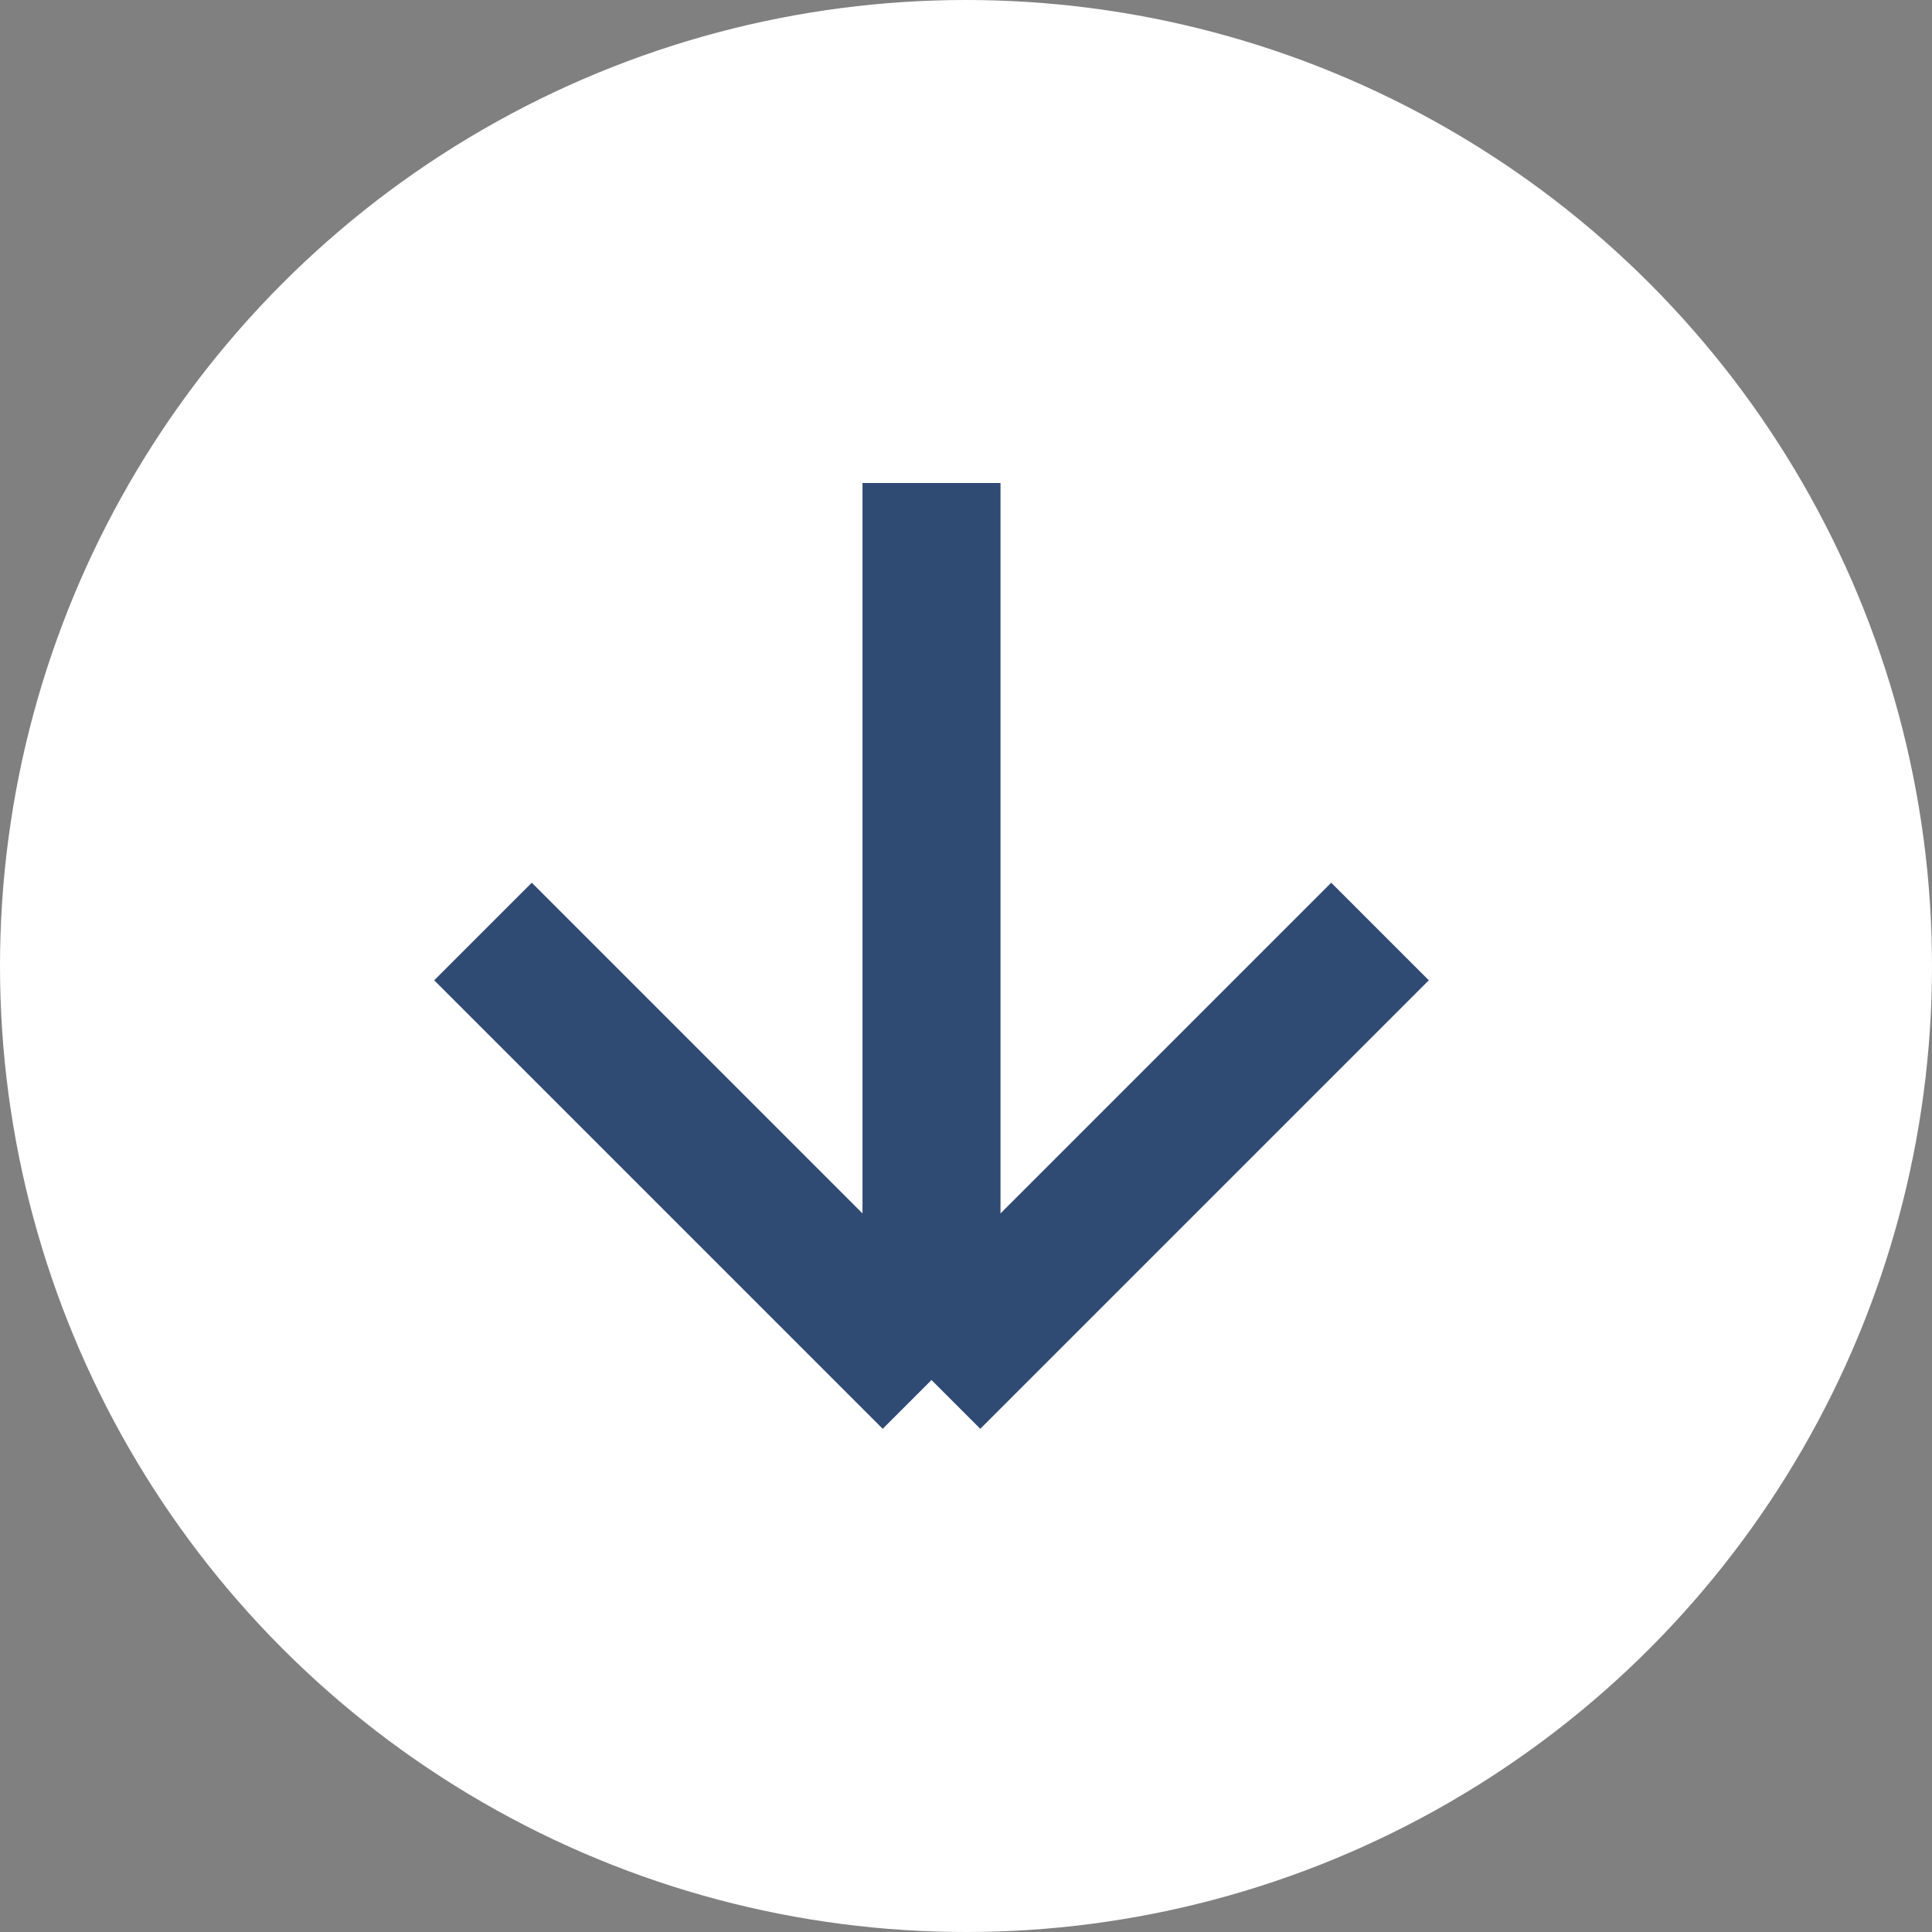
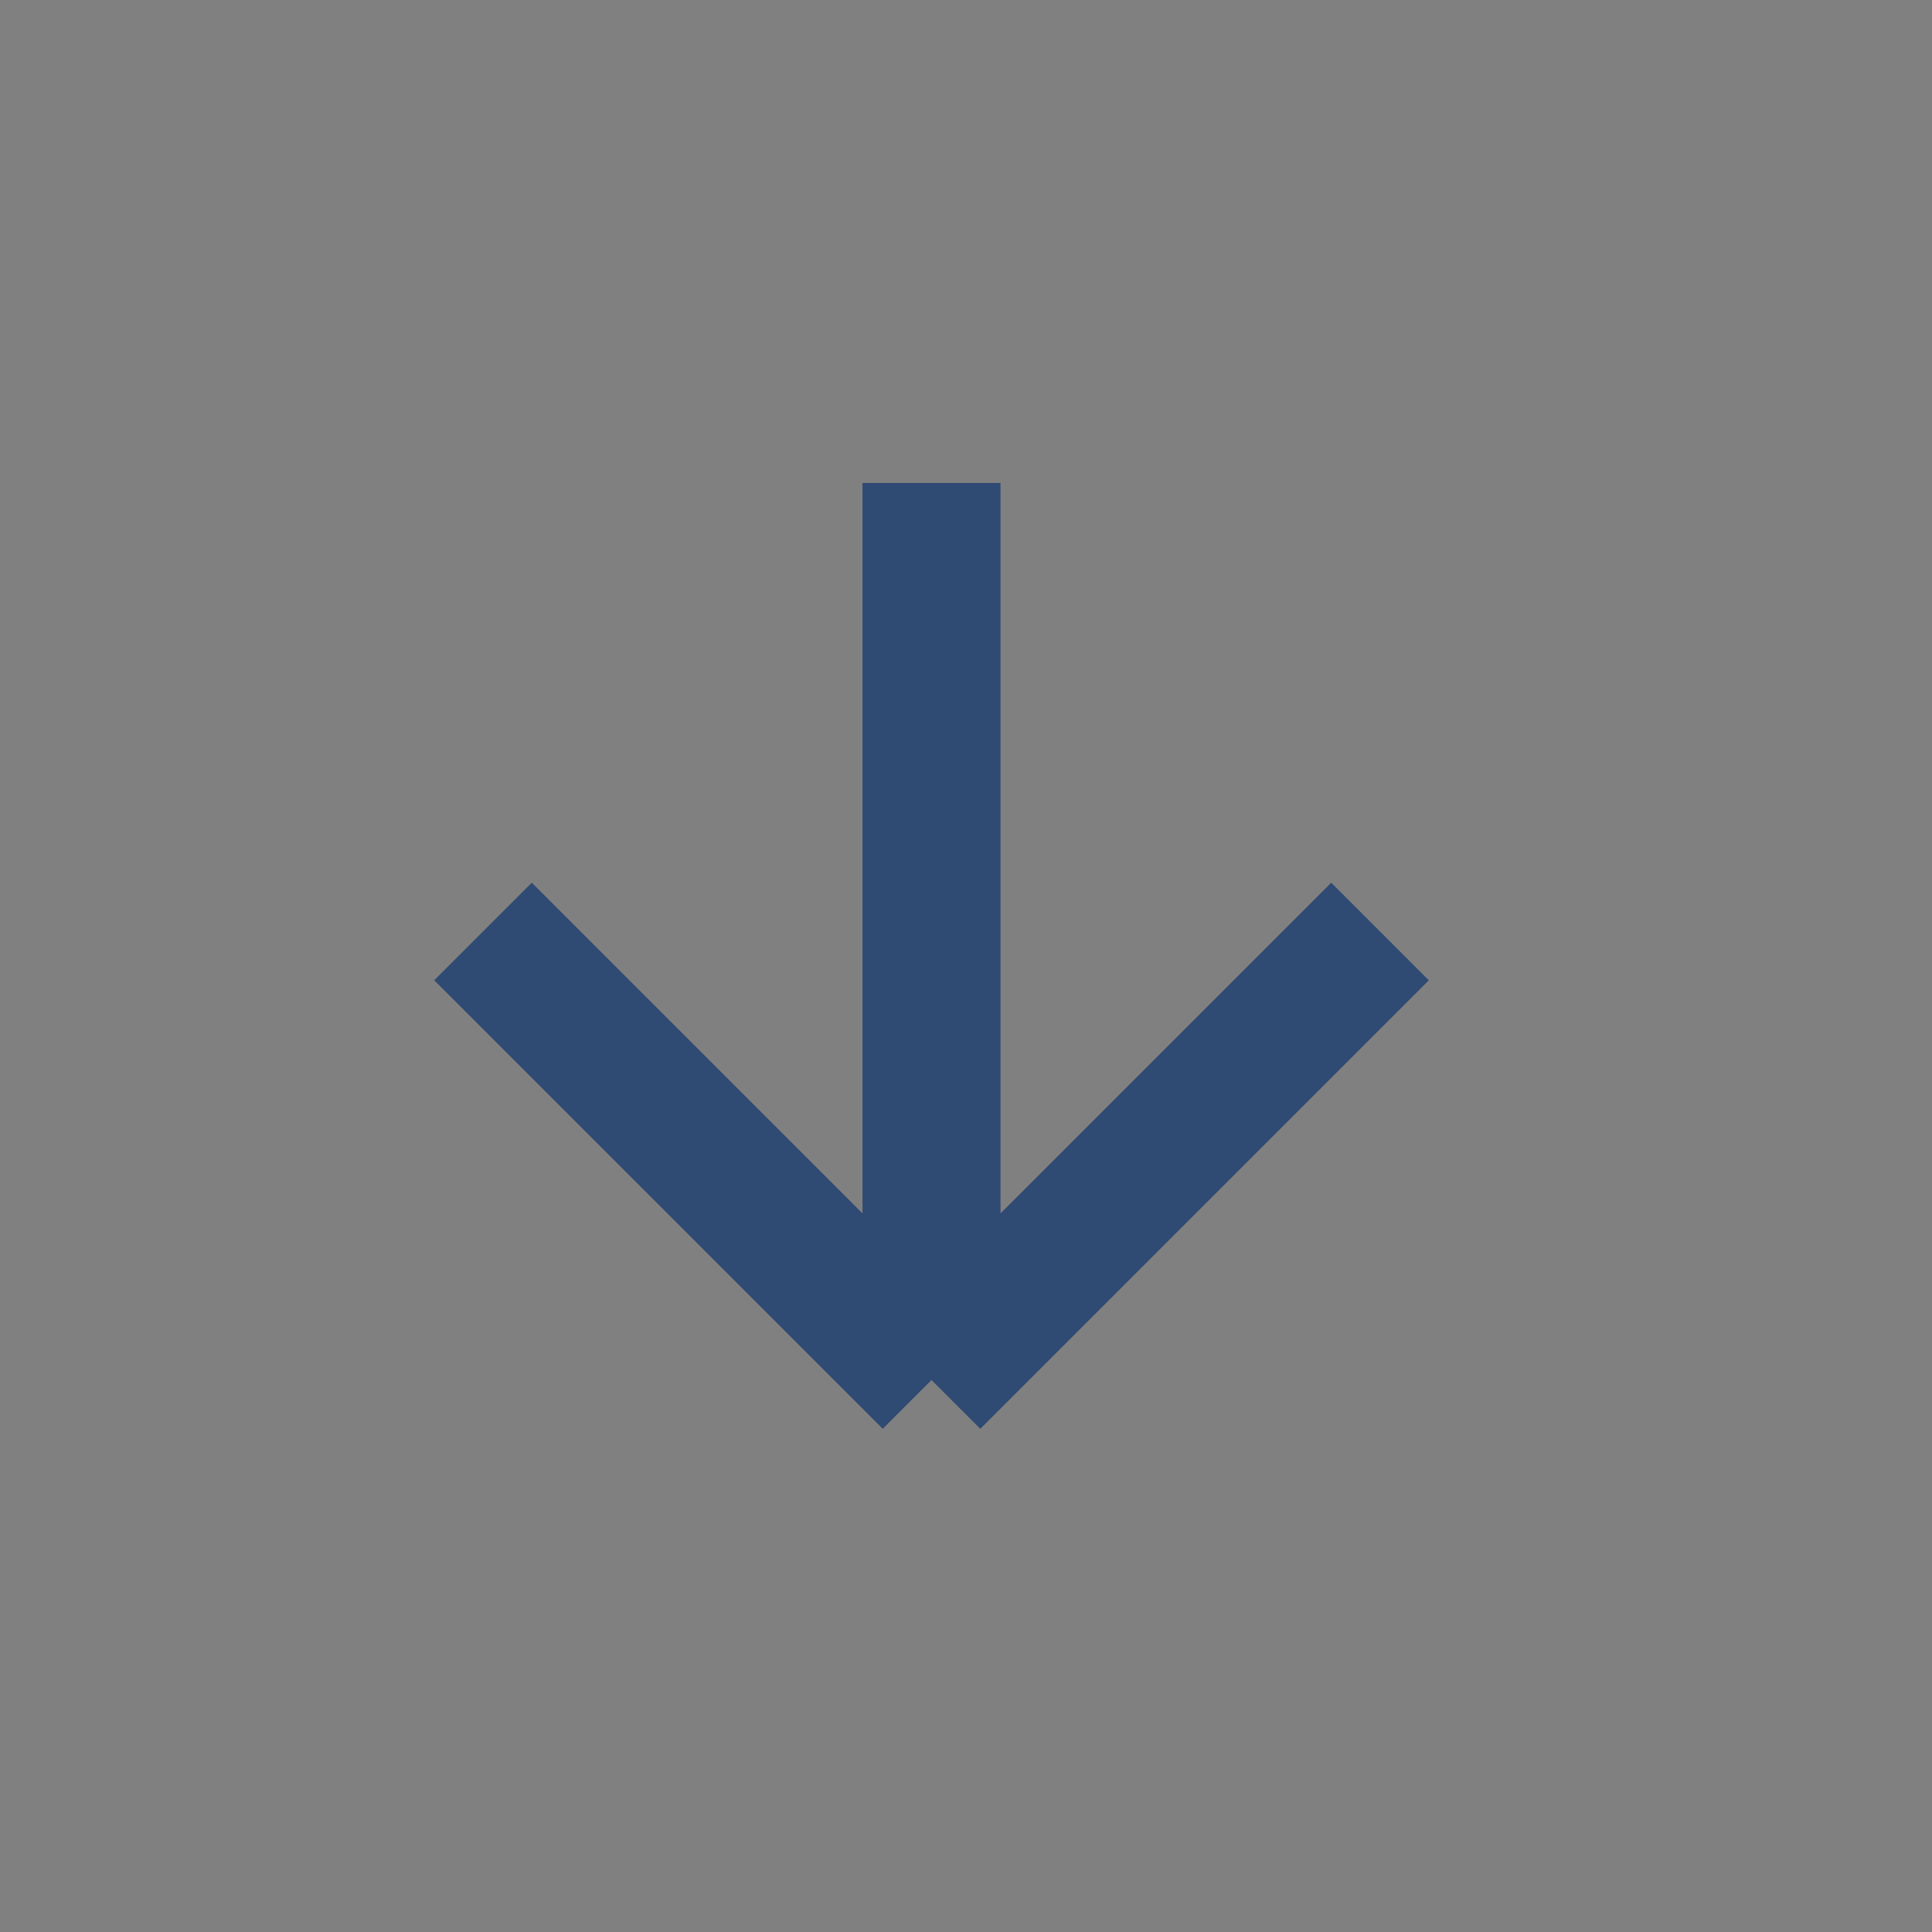
<svg xmlns="http://www.w3.org/2000/svg" width="28" height="28" viewBox="0 0 28 28" fill="none">
  <rect x="0" y="0" width="28" height="28" fill="#808080" stroke="none" />
-   <circle cx="14" cy="14" r="14" fill="white" />
  <path d="M13.5 7L13.5 20M13.5 20L7 13.5M13.5 20L20 13.5" stroke="#2F4A73" stroke-width="2" />
</svg>